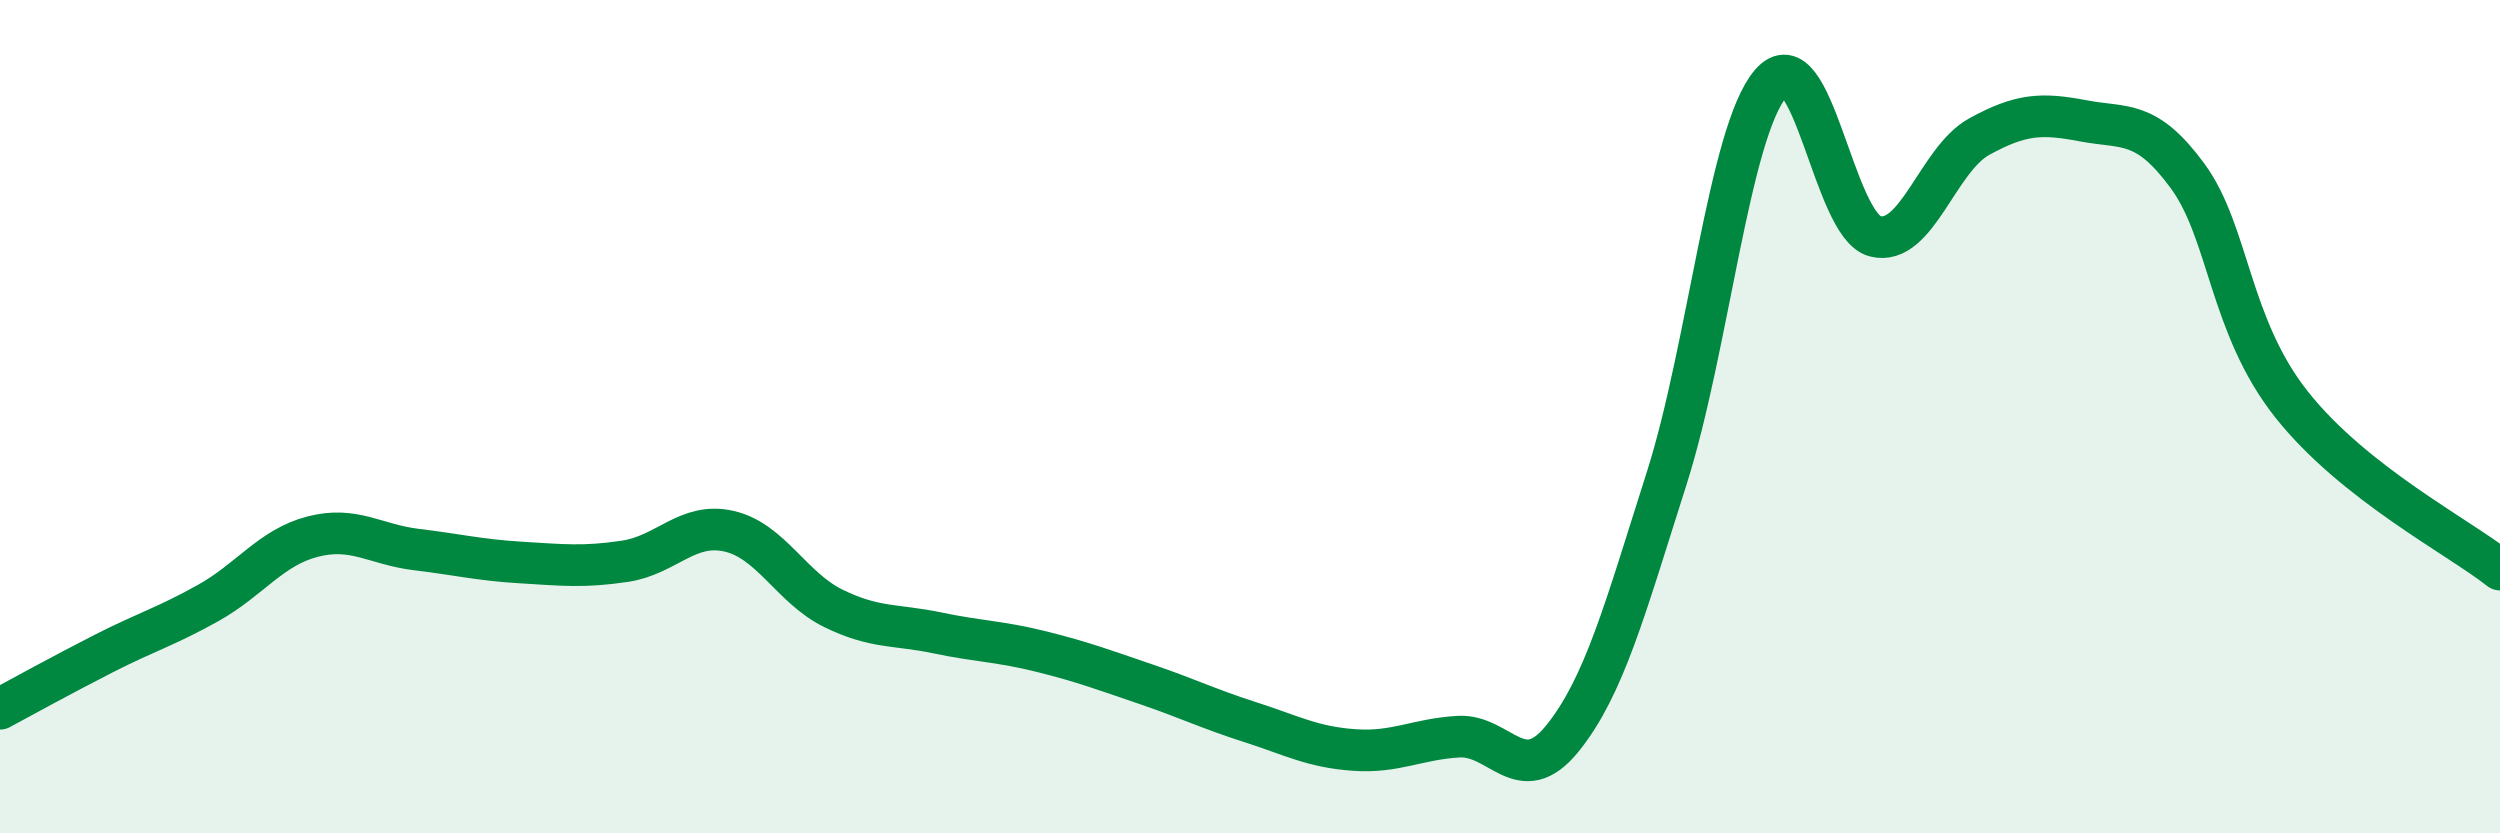
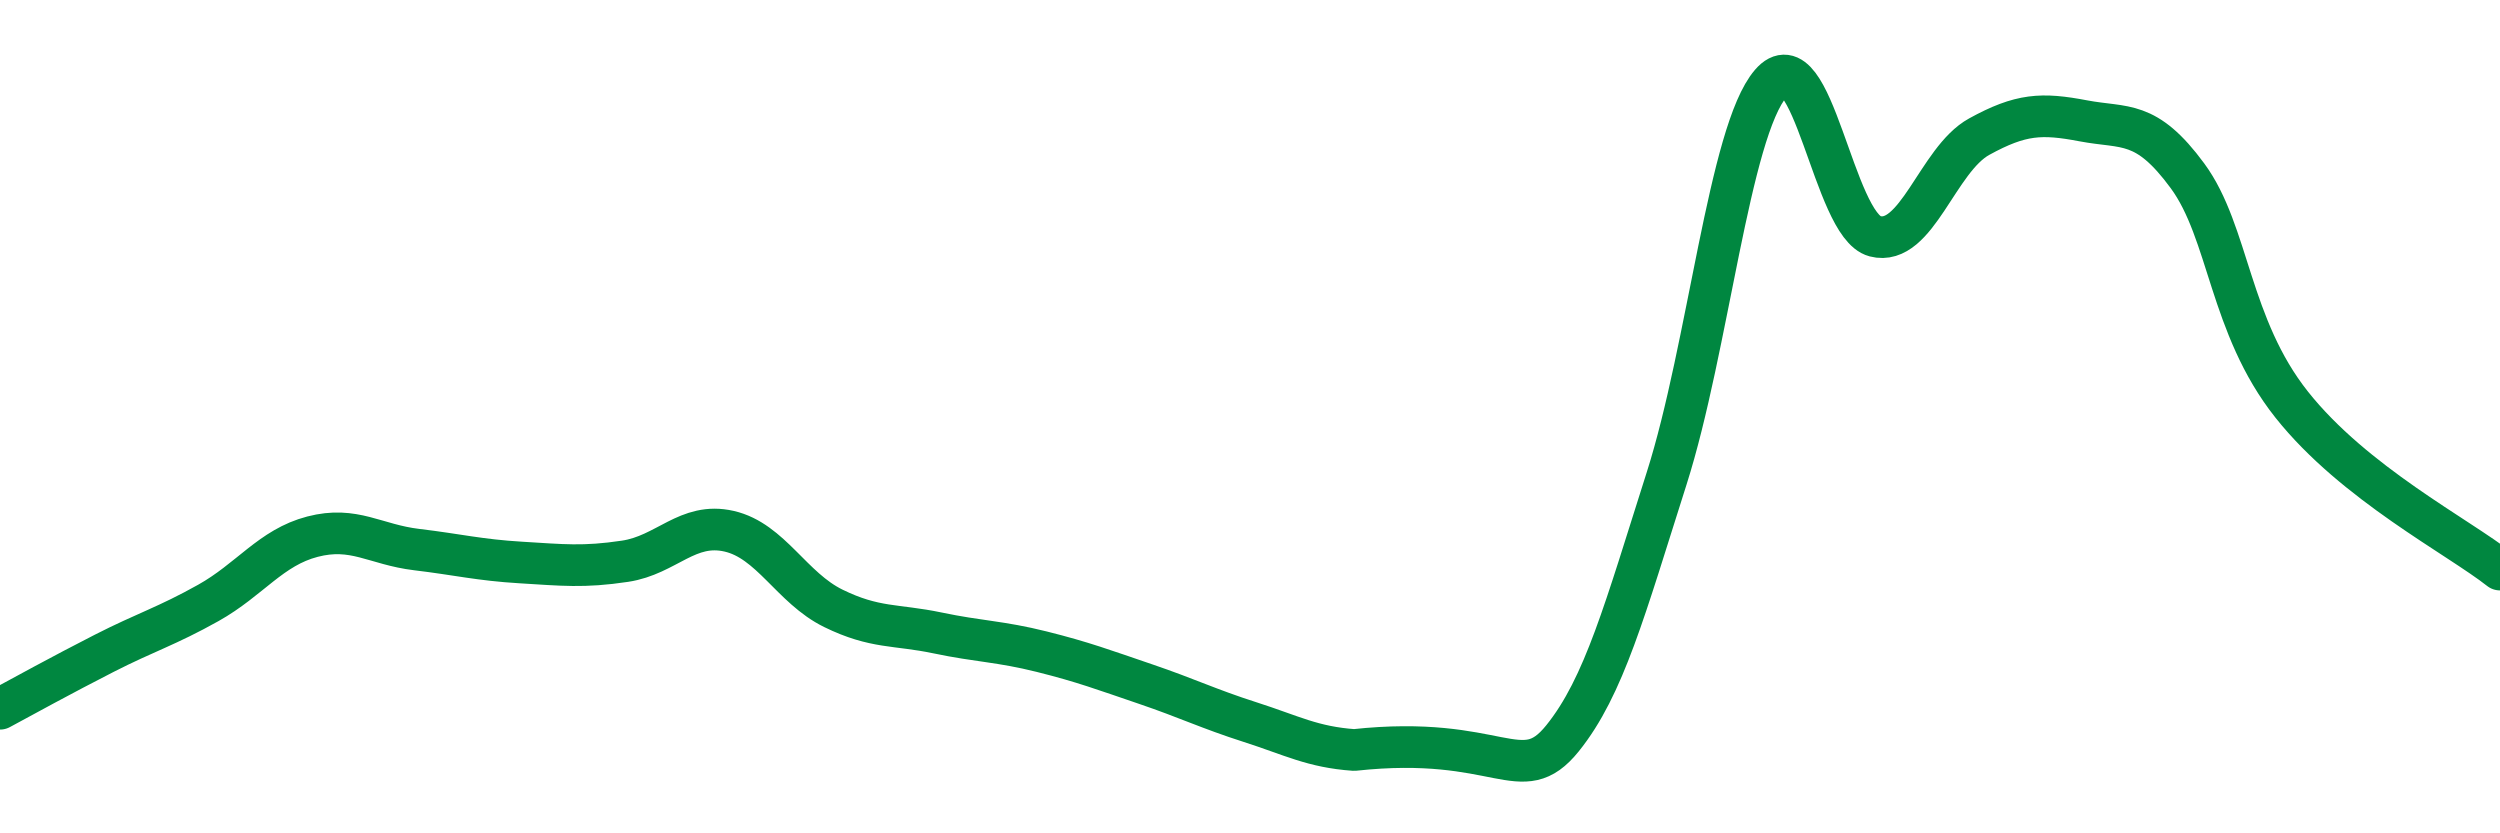
<svg xmlns="http://www.w3.org/2000/svg" width="60" height="20" viewBox="0 0 60 20">
-   <path d="M 0,17.01 C 0.5,16.74 1.5,16.19 2.5,15.68 C 3.5,15.17 4,15.03 5,14.47 C 6,13.91 6.5,13.14 7.5,12.88 C 8.5,12.62 9,13.07 10,13.19 C 11,13.31 11.5,13.44 12.5,13.5 C 13.5,13.56 14,13.62 15,13.47 C 16,13.32 16.5,12.52 17.5,12.75 C 18.5,12.98 19,14.11 20,14.6 C 21,15.09 21.5,14.98 22.5,15.19 C 23.5,15.4 24,15.39 25,15.64 C 26,15.89 26.5,16.08 27.5,16.42 C 28.5,16.76 29,17.01 30,17.33 C 31,17.65 31.5,17.93 32.5,18 C 33.5,18.07 34,17.74 35,17.68 C 36,17.62 36.5,18.96 37.5,17.72 C 38.5,16.48 39,14.62 40,11.48 C 41,8.34 41.5,3.16 42.5,2 C 43.5,0.84 44,5.41 45,5.67 C 46,5.93 46.5,3.83 47.5,3.28 C 48.5,2.73 49,2.71 50,2.9 C 51,3.09 51.5,2.86 52.5,4.22 C 53.5,5.58 53.5,7.82 55,9.71 C 56.5,11.6 59,12.88 60,13.67L60 20L0 20Z" fill="#008740" opacity="0.1" stroke-linecap="round" stroke-linejoin="round" />
-   <path d="M 0,17.01 C 0.5,16.74 1.5,16.19 2.5,15.68 C 3.5,15.17 4,15.03 5,14.47 C 6,13.91 6.5,13.14 7.5,12.88 C 8.5,12.62 9,13.07 10,13.19 C 11,13.31 11.5,13.44 12.5,13.5 C 13.5,13.56 14,13.62 15,13.47 C 16,13.32 16.5,12.52 17.5,12.75 C 18.5,12.98 19,14.11 20,14.6 C 21,15.09 21.5,14.98 22.5,15.19 C 23.5,15.4 24,15.39 25,15.64 C 26,15.89 26.5,16.08 27.5,16.42 C 28.5,16.76 29,17.01 30,17.33 C 31,17.65 31.5,17.93 32.5,18 C 33.5,18.07 34,17.74 35,17.68 C 36,17.62 36.5,18.96 37.5,17.72 C 38.5,16.48 39,14.62 40,11.48 C 41,8.34 41.5,3.16 42.5,2 C 43.5,0.84 44,5.41 45,5.67 C 46,5.93 46.5,3.83 47.5,3.28 C 48.5,2.73 49,2.71 50,2.9 C 51,3.09 51.5,2.86 52.5,4.22 C 53.5,5.58 53.5,7.82 55,9.71 C 56.5,11.6 59,12.88 60,13.67" stroke="#008740" stroke-width="1" fill="none" stroke-linecap="round" stroke-linejoin="round" />
+   <path d="M 0,17.01 C 0.5,16.74 1.5,16.19 2.5,15.68 C 3.5,15.17 4,15.03 5,14.47 C 6,13.91 6.5,13.14 7.5,12.88 C 8.5,12.62 9,13.07 10,13.19 C 11,13.31 11.5,13.44 12.5,13.5 C 13.5,13.56 14,13.62 15,13.47 C 16,13.32 16.5,12.52 17.5,12.75 C 18.5,12.98 19,14.11 20,14.6 C 21,15.09 21.5,14.98 22.5,15.19 C 23.5,15.4 24,15.39 25,15.64 C 26,15.89 26.5,16.08 27.5,16.42 C 28.5,16.76 29,17.01 30,17.33 C 31,17.65 31.5,17.93 32.5,18 C 36,17.62 36.5,18.96 37.5,17.72 C 38.5,16.48 39,14.62 40,11.48 C 41,8.34 41.5,3.16 42.5,2 C 43.5,0.84 44,5.41 45,5.67 C 46,5.93 46.5,3.83 47.5,3.28 C 48.5,2.73 49,2.71 50,2.9 C 51,3.09 51.5,2.86 52.5,4.22 C 53.5,5.58 53.5,7.82 55,9.71 C 56.5,11.6 59,12.88 60,13.67" stroke="#008740" stroke-width="1" fill="none" stroke-linecap="round" stroke-linejoin="round" />
</svg>